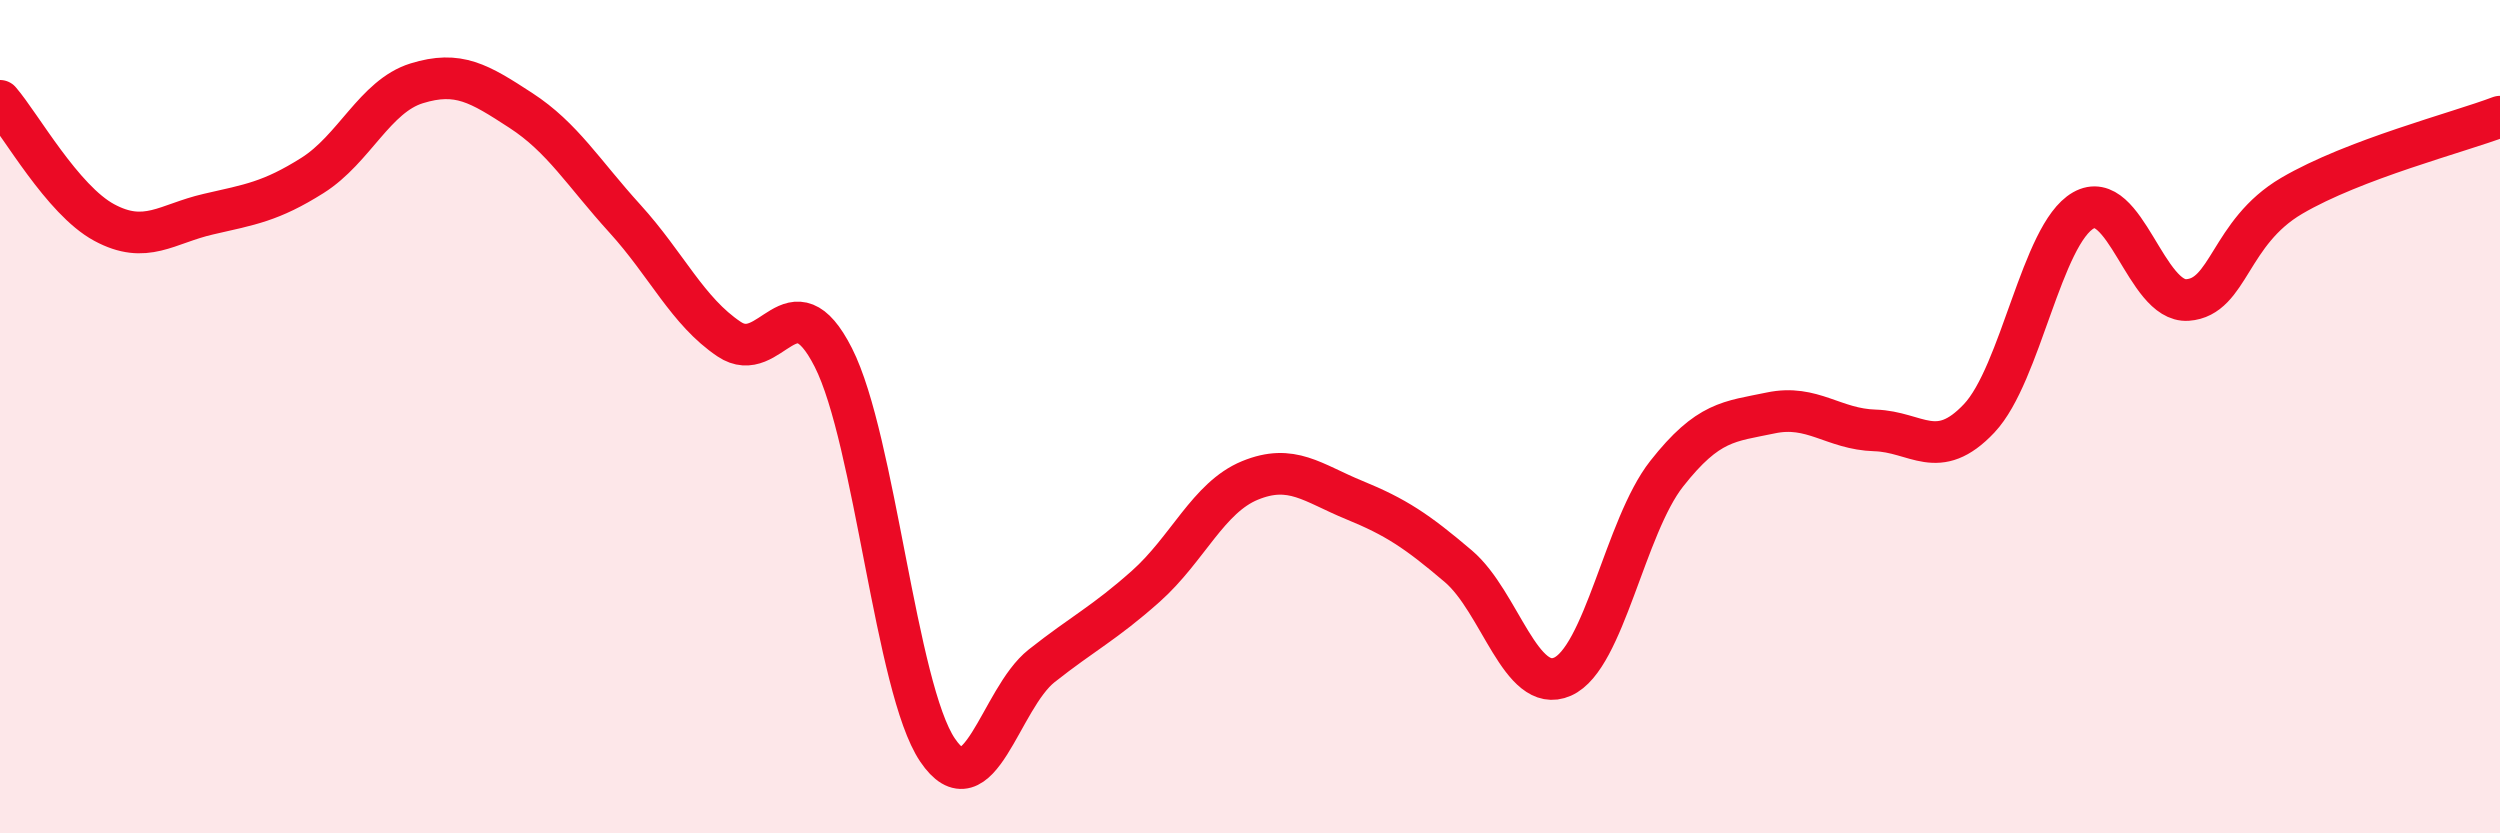
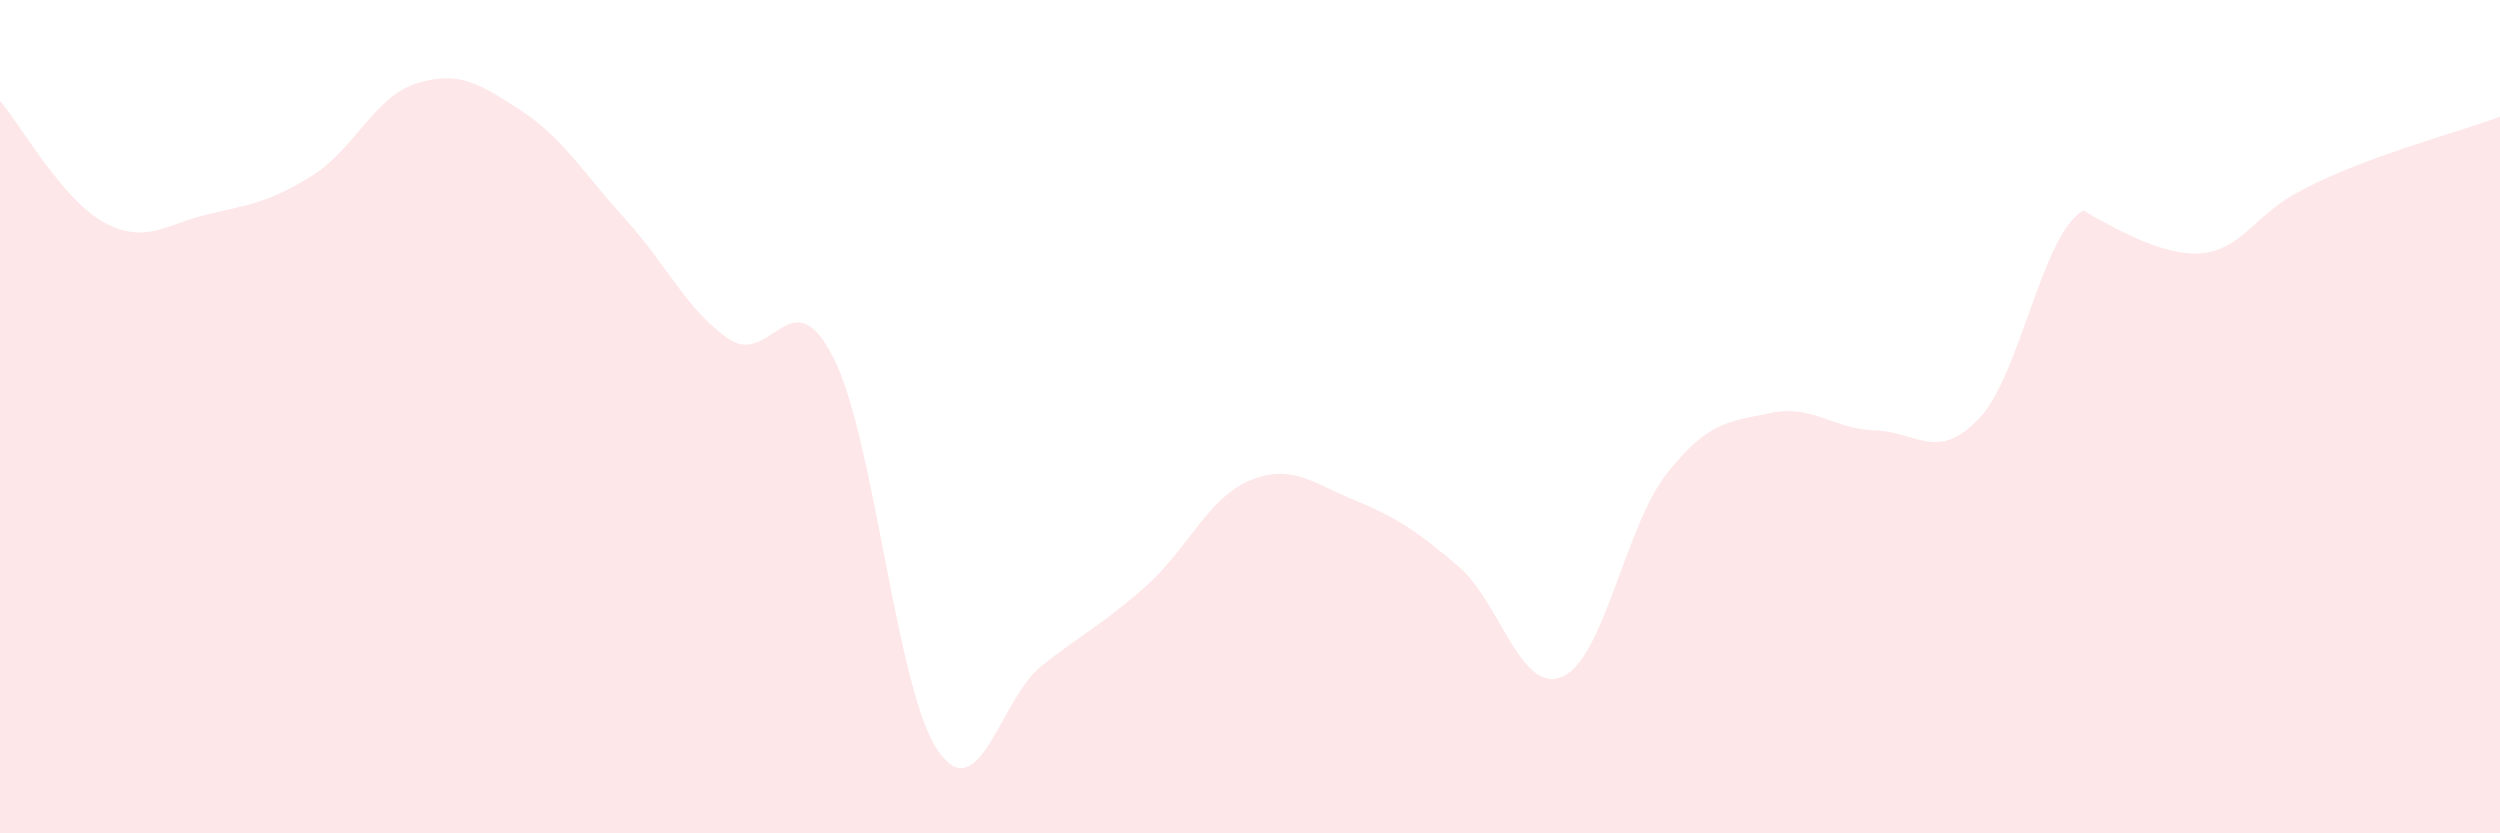
<svg xmlns="http://www.w3.org/2000/svg" width="60" height="20" viewBox="0 0 60 20">
-   <path d="M 0,2.42 C 0.5,3 1.5,4.8 2.5,5.34 C 3.5,5.88 4,5.37 5,5.14 C 6,4.91 6.5,4.84 7.5,4.21 C 8.5,3.58 9,2.31 10,2 C 11,1.69 11.5,2 12.5,2.65 C 13.5,3.3 14,4.15 15,5.25 C 16,6.35 16.5,7.47 17.5,8.14 C 18.5,8.81 19,6.61 20,8.58 C 21,10.55 21.5,16.52 22.5,18 C 23.5,19.48 24,16.77 25,15.98 C 26,15.19 26.5,14.96 27.5,14.07 C 28.5,13.18 29,11.94 30,11.53 C 31,11.12 31.5,11.59 32.5,12 C 33.5,12.41 34,12.74 35,13.59 C 36,14.44 36.5,16.68 37.5,16.24 C 38.5,15.8 39,12.64 40,11.37 C 41,10.1 41.5,10.12 42.5,9.91 C 43.5,9.7 44,10.3 45,10.33 C 46,10.36 46.5,11.1 47.5,10.04 C 48.5,8.98 49,5.62 50,5.05 C 51,4.48 51.5,7.27 52.5,7.2 C 53.5,7.13 53.5,5.58 55,4.7 C 56.5,3.82 59,3.18 60,2.8L60 20L0 20Z" fill="#EB0A25" opacity="0.1" stroke-linecap="round" stroke-linejoin="round" />
-   <path d="M 0,2.42 C 0.5,3 1.5,4.8 2.5,5.34 C 3.5,5.88 4,5.37 5,5.14 C 6,4.91 6.5,4.84 7.5,4.21 C 8.5,3.58 9,2.31 10,2 C 11,1.69 11.5,2 12.5,2.65 C 13.5,3.3 14,4.15 15,5.25 C 16,6.35 16.5,7.47 17.5,8.14 C 18.5,8.81 19,6.61 20,8.58 C 21,10.55 21.5,16.52 22.5,18 C 23.5,19.48 24,16.77 25,15.98 C 26,15.19 26.5,14.96 27.5,14.07 C 28.5,13.18 29,11.94 30,11.53 C 31,11.12 31.5,11.59 32.5,12 C 33.5,12.41 34,12.74 35,13.59 C 36,14.44 36.5,16.68 37.5,16.24 C 38.5,15.8 39,12.64 40,11.37 C 41,10.1 41.5,10.12 42.5,9.91 C 43.5,9.7 44,10.3 45,10.33 C 46,10.36 46.5,11.1 47.5,10.04 C 48.5,8.98 49,5.62 50,5.05 C 51,4.48 51.5,7.27 52.5,7.2 C 53.5,7.13 53.5,5.58 55,4.7 C 56.5,3.82 59,3.18 60,2.8" stroke="#EB0A25" stroke-width="1" fill="none" stroke-linecap="round" stroke-linejoin="round" />
+   <path d="M 0,2.42 C 0.5,3 1.5,4.8 2.5,5.34 C 3.5,5.88 4,5.37 5,5.14 C 6,4.91 6.5,4.84 7.5,4.21 C 8.5,3.58 9,2.31 10,2 C 11,1.69 11.5,2 12.5,2.65 C 13.5,3.3 14,4.15 15,5.25 C 16,6.35 16.5,7.47 17.5,8.14 C 18.5,8.81 19,6.61 20,8.58 C 21,10.55 21.5,16.52 22.5,18 C 23.5,19.48 24,16.77 25,15.98 C 26,15.19 26.5,14.96 27.5,14.07 C 28.5,13.18 29,11.94 30,11.53 C 31,11.12 31.5,11.59 32.5,12 C 33.5,12.41 34,12.74 35,13.59 C 36,14.44 36.5,16.68 37.5,16.24 C 38.5,15.8 39,12.64 40,11.37 C 41,10.1 41.5,10.12 42.5,9.91 C 43.5,9.7 44,10.3 45,10.33 C 46,10.36 46.5,11.1 47.5,10.04 C 48.5,8.98 49,5.62 50,5.05 C 53.5,7.13 53.5,5.58 55,4.7 C 56.5,3.82 59,3.18 60,2.8L60 20L0 20Z" fill="#EB0A25" opacity="0.1" stroke-linecap="round" stroke-linejoin="round" />
</svg>